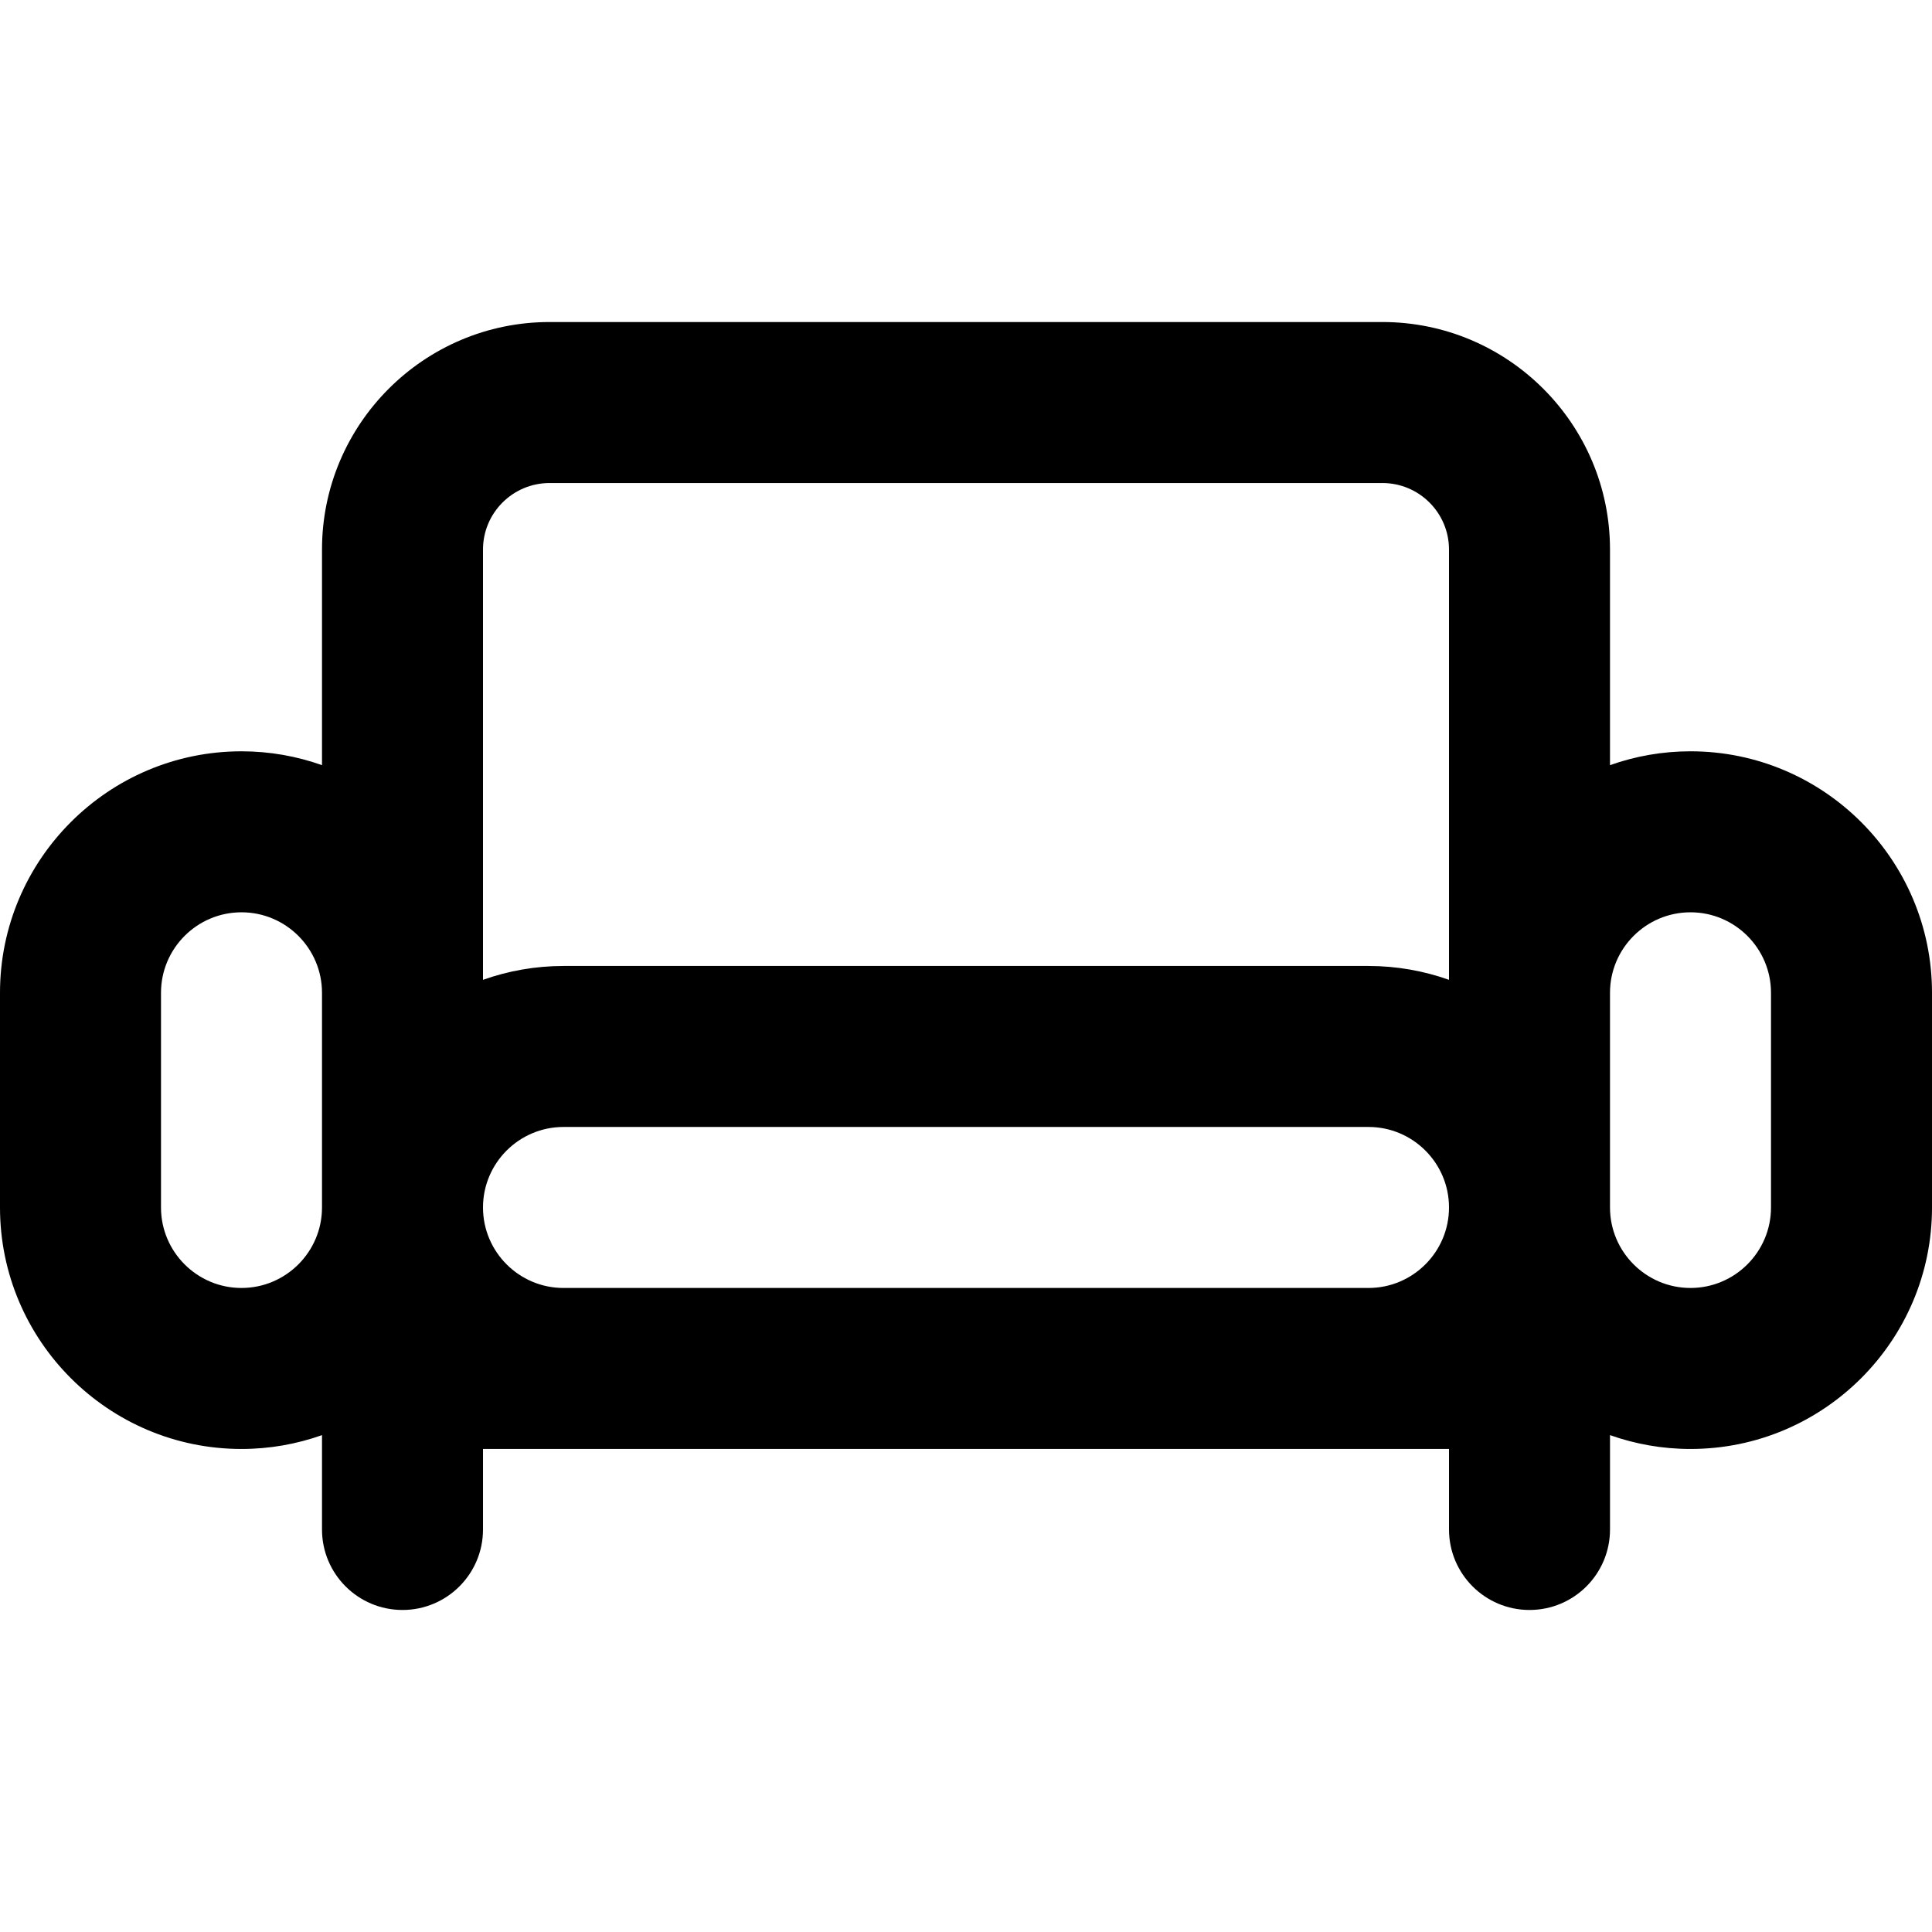
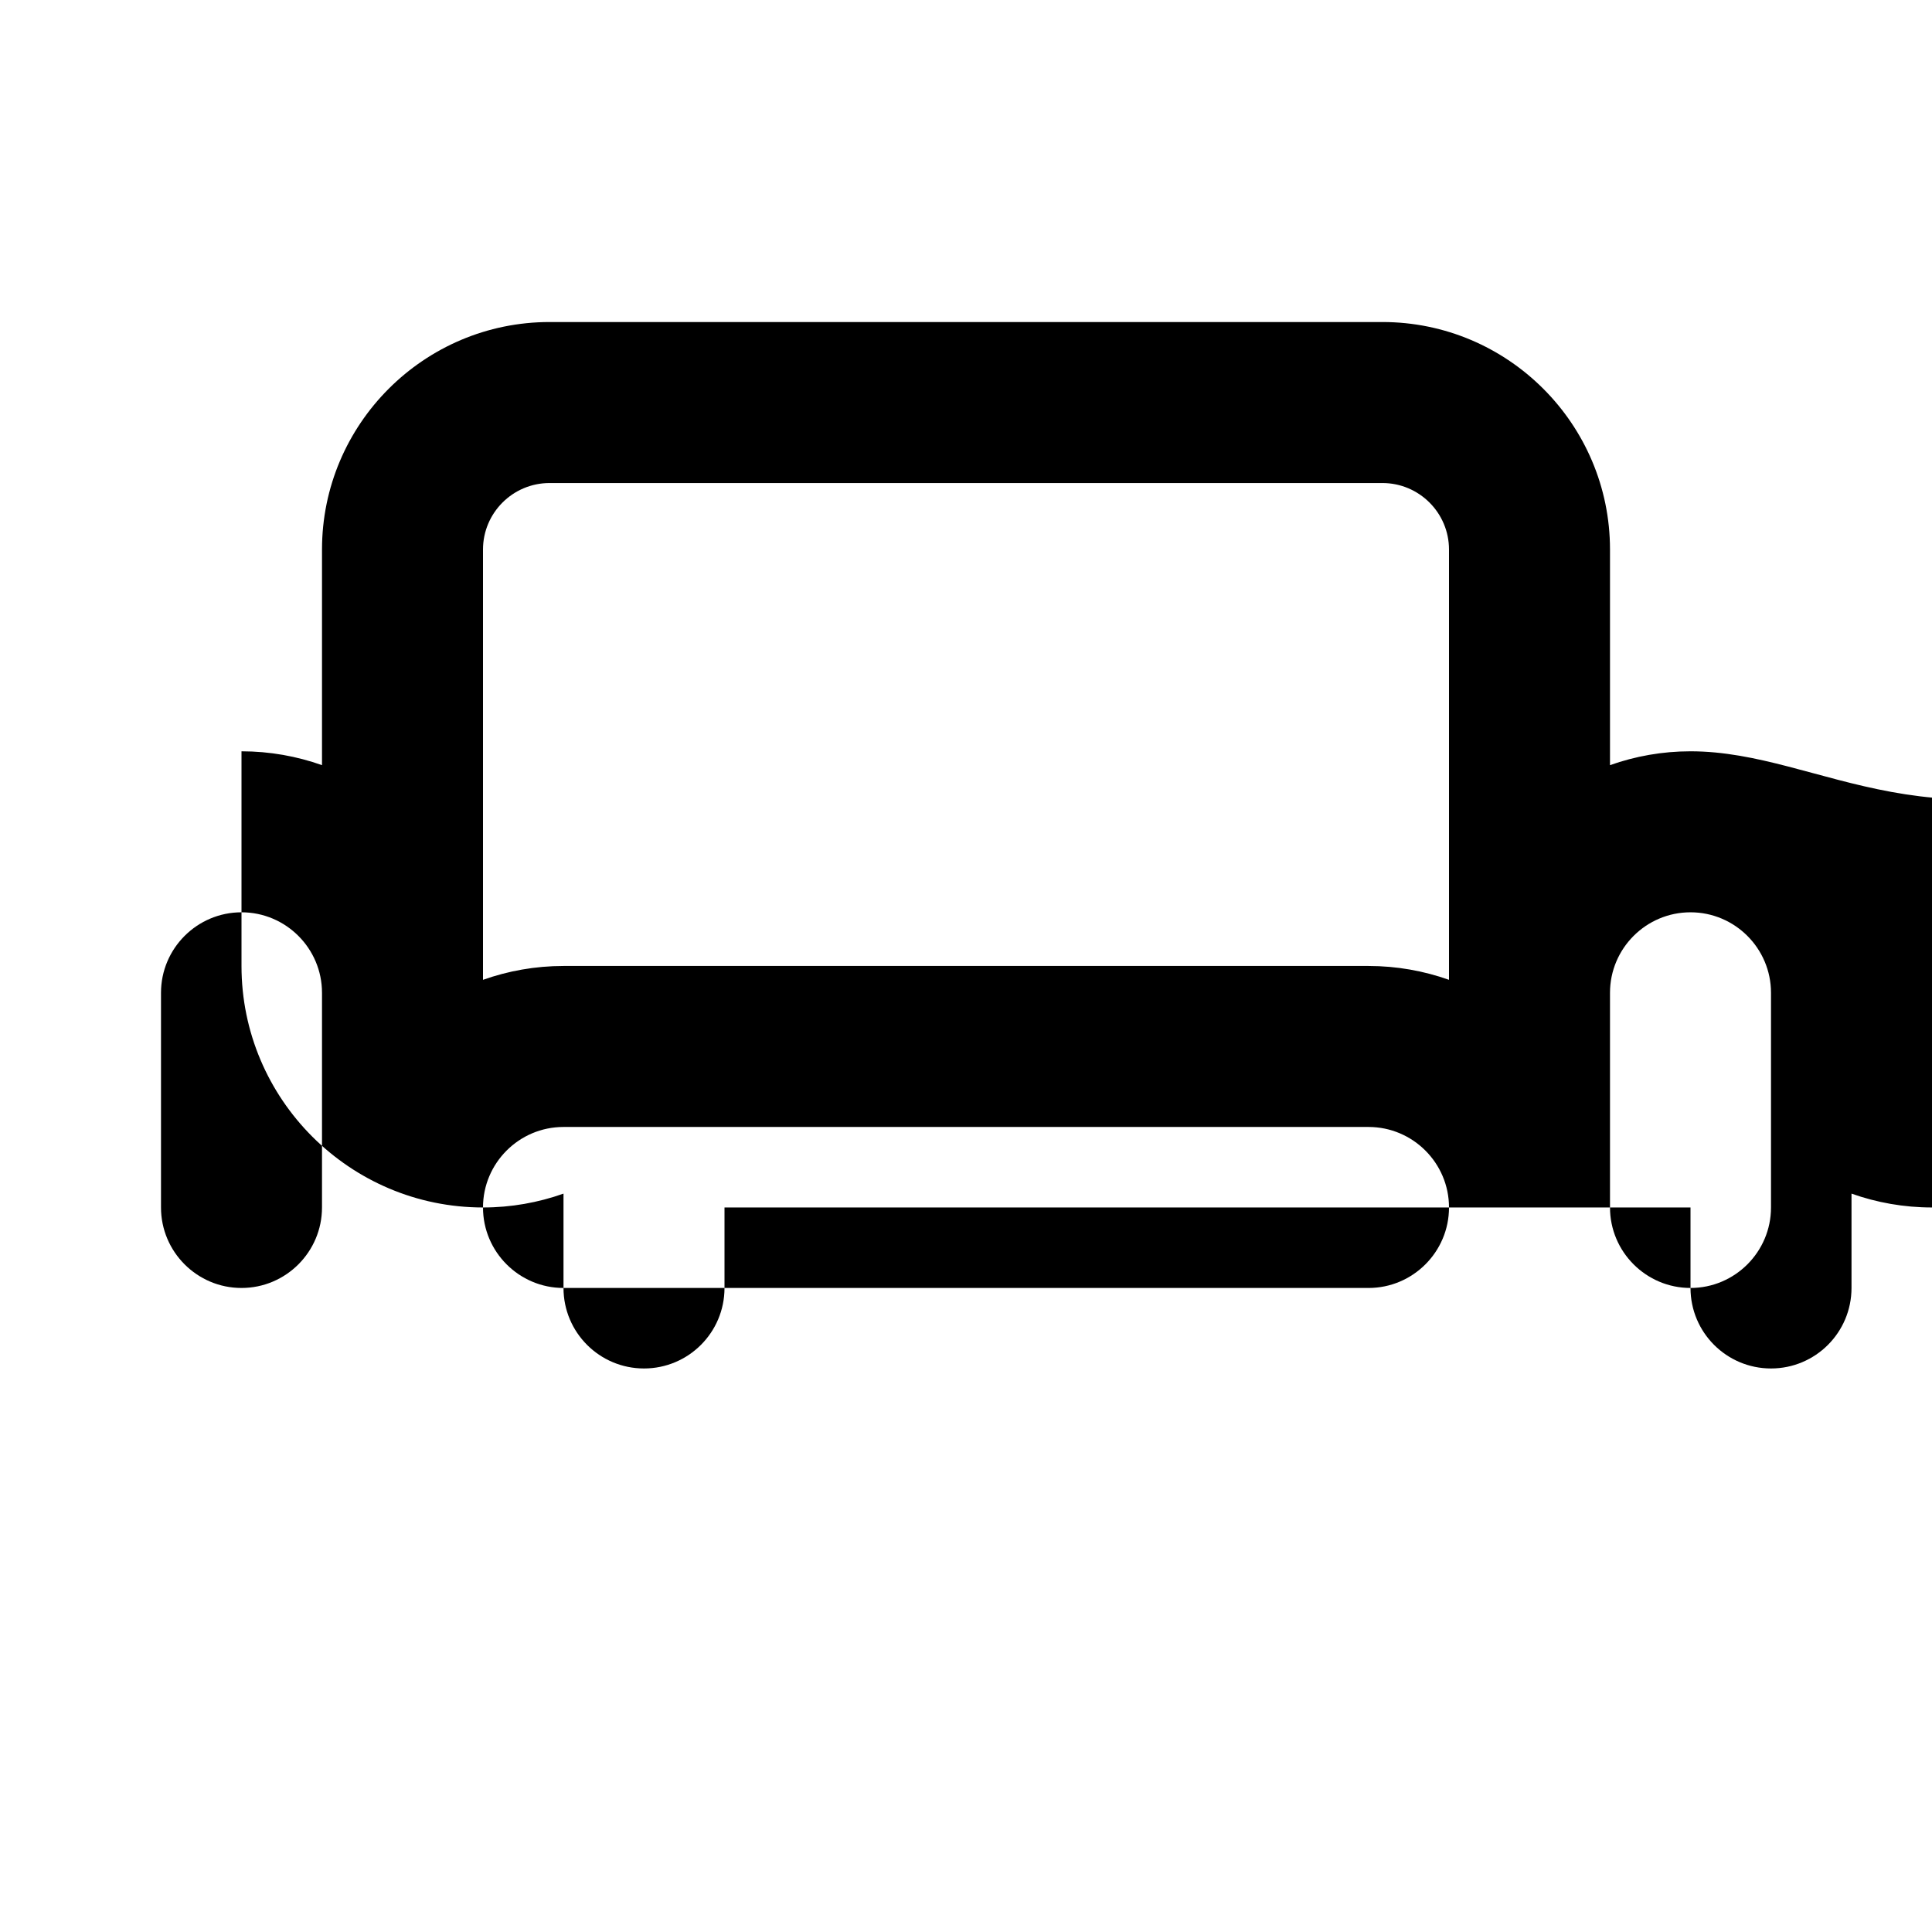
<svg xmlns="http://www.w3.org/2000/svg" version="1.1" id="Layer_1" x="0px" y="0px" viewBox="0 0 360 360" style="enable-background:new 0 0 360 360;" xml:space="preserve">
-   <path id="XMLID_475_" d="M315,139.994c-5.258,0-10.305,0.915-15,2.58v-40.181c0-23.373-19.023-42.388-42.404-42.388H102.402  C79.021,60.006,60,79.021,60,102.394v40.181c-4.695-1.665-9.742-2.58-15-2.58c-24.813,0-45,20.187-45,45v40  c0,24.813,20.187,45,45,45c5.258,0,10.305-0.915,15-2.58v17.58c0,8.284,6.716,15,15,15s15-6.716,15-15v-15h15h150h15v15  c0,8.284,6.716,15,15,15c8.284,0,15-6.716,15-15v-17.58c4.695,1.665,9.742,2.58,15,2.58c24.813,0,45-20.187,45-45v-40  C360,160.181,339.813,139.994,315,139.994z M102.402,90.006h155.193c6.84,0,12.404,5.557,12.404,12.388v80.181  c-4.695-1.665-9.742-2.58-15-2.58H105c-5.258,0-10.305,0.915-15,2.58v-80.181C90,95.563,95.563,90.006,102.402,90.006z M45,239.994  c-8.271,0-15-6.729-15-15v-40c0-8.271,6.729-15,15-15s15,6.729,15,15v40C60,233.265,53.271,239.994,45,239.994z M105,239.994  c-8.271,0-15-6.729-15-15c0-8.271,6.729-15,15-15h150c8.271,0,15,6.729,15,15c0,8.271-6.729,15-15,15H105z M330,224.994  c0,8.271-6.729,15-15,15s-15-6.729-15-15v-40c0-8.271,6.729-15,15-15s15,6.729,15,15V224.994z" />
+   <path id="XMLID_475_" d="M315,139.994c-5.258,0-10.305,0.915-15,2.58v-40.181c0-23.373-19.023-42.388-42.404-42.388H102.402  C79.021,60.006,60,79.021,60,102.394v40.181c-4.695-1.665-9.742-2.58-15-2.58v40  c0,24.813,20.187,45,45,45c5.258,0,10.305-0.915,15-2.58v17.58c0,8.284,6.716,15,15,15s15-6.716,15-15v-15h15h150h15v15  c0,8.284,6.716,15,15,15c8.284,0,15-6.716,15-15v-17.58c4.695,1.665,9.742,2.58,15,2.58c24.813,0,45-20.187,45-45v-40  C360,160.181,339.813,139.994,315,139.994z M102.402,90.006h155.193c6.84,0,12.404,5.557,12.404,12.388v80.181  c-4.695-1.665-9.742-2.58-15-2.58H105c-5.258,0-10.305,0.915-15,2.58v-80.181C90,95.563,95.563,90.006,102.402,90.006z M45,239.994  c-8.271,0-15-6.729-15-15v-40c0-8.271,6.729-15,15-15s15,6.729,15,15v40C60,233.265,53.271,239.994,45,239.994z M105,239.994  c-8.271,0-15-6.729-15-15c0-8.271,6.729-15,15-15h150c8.271,0,15,6.729,15,15c0,8.271-6.729,15-15,15H105z M330,224.994  c0,8.271-6.729,15-15,15s-15-6.729-15-15v-40c0-8.271,6.729-15,15-15s15,6.729,15,15V224.994z" />
  <g>
</g>
  <g>
</g>
  <g>
</g>
  <g>
</g>
  <g>
</g>
  <g>
</g>
  <g>
</g>
  <g>
</g>
  <g>
</g>
  <g>
</g>
  <g>
</g>
  <g>
</g>
  <g>
</g>
  <g>
</g>
  <g>
</g>
</svg>